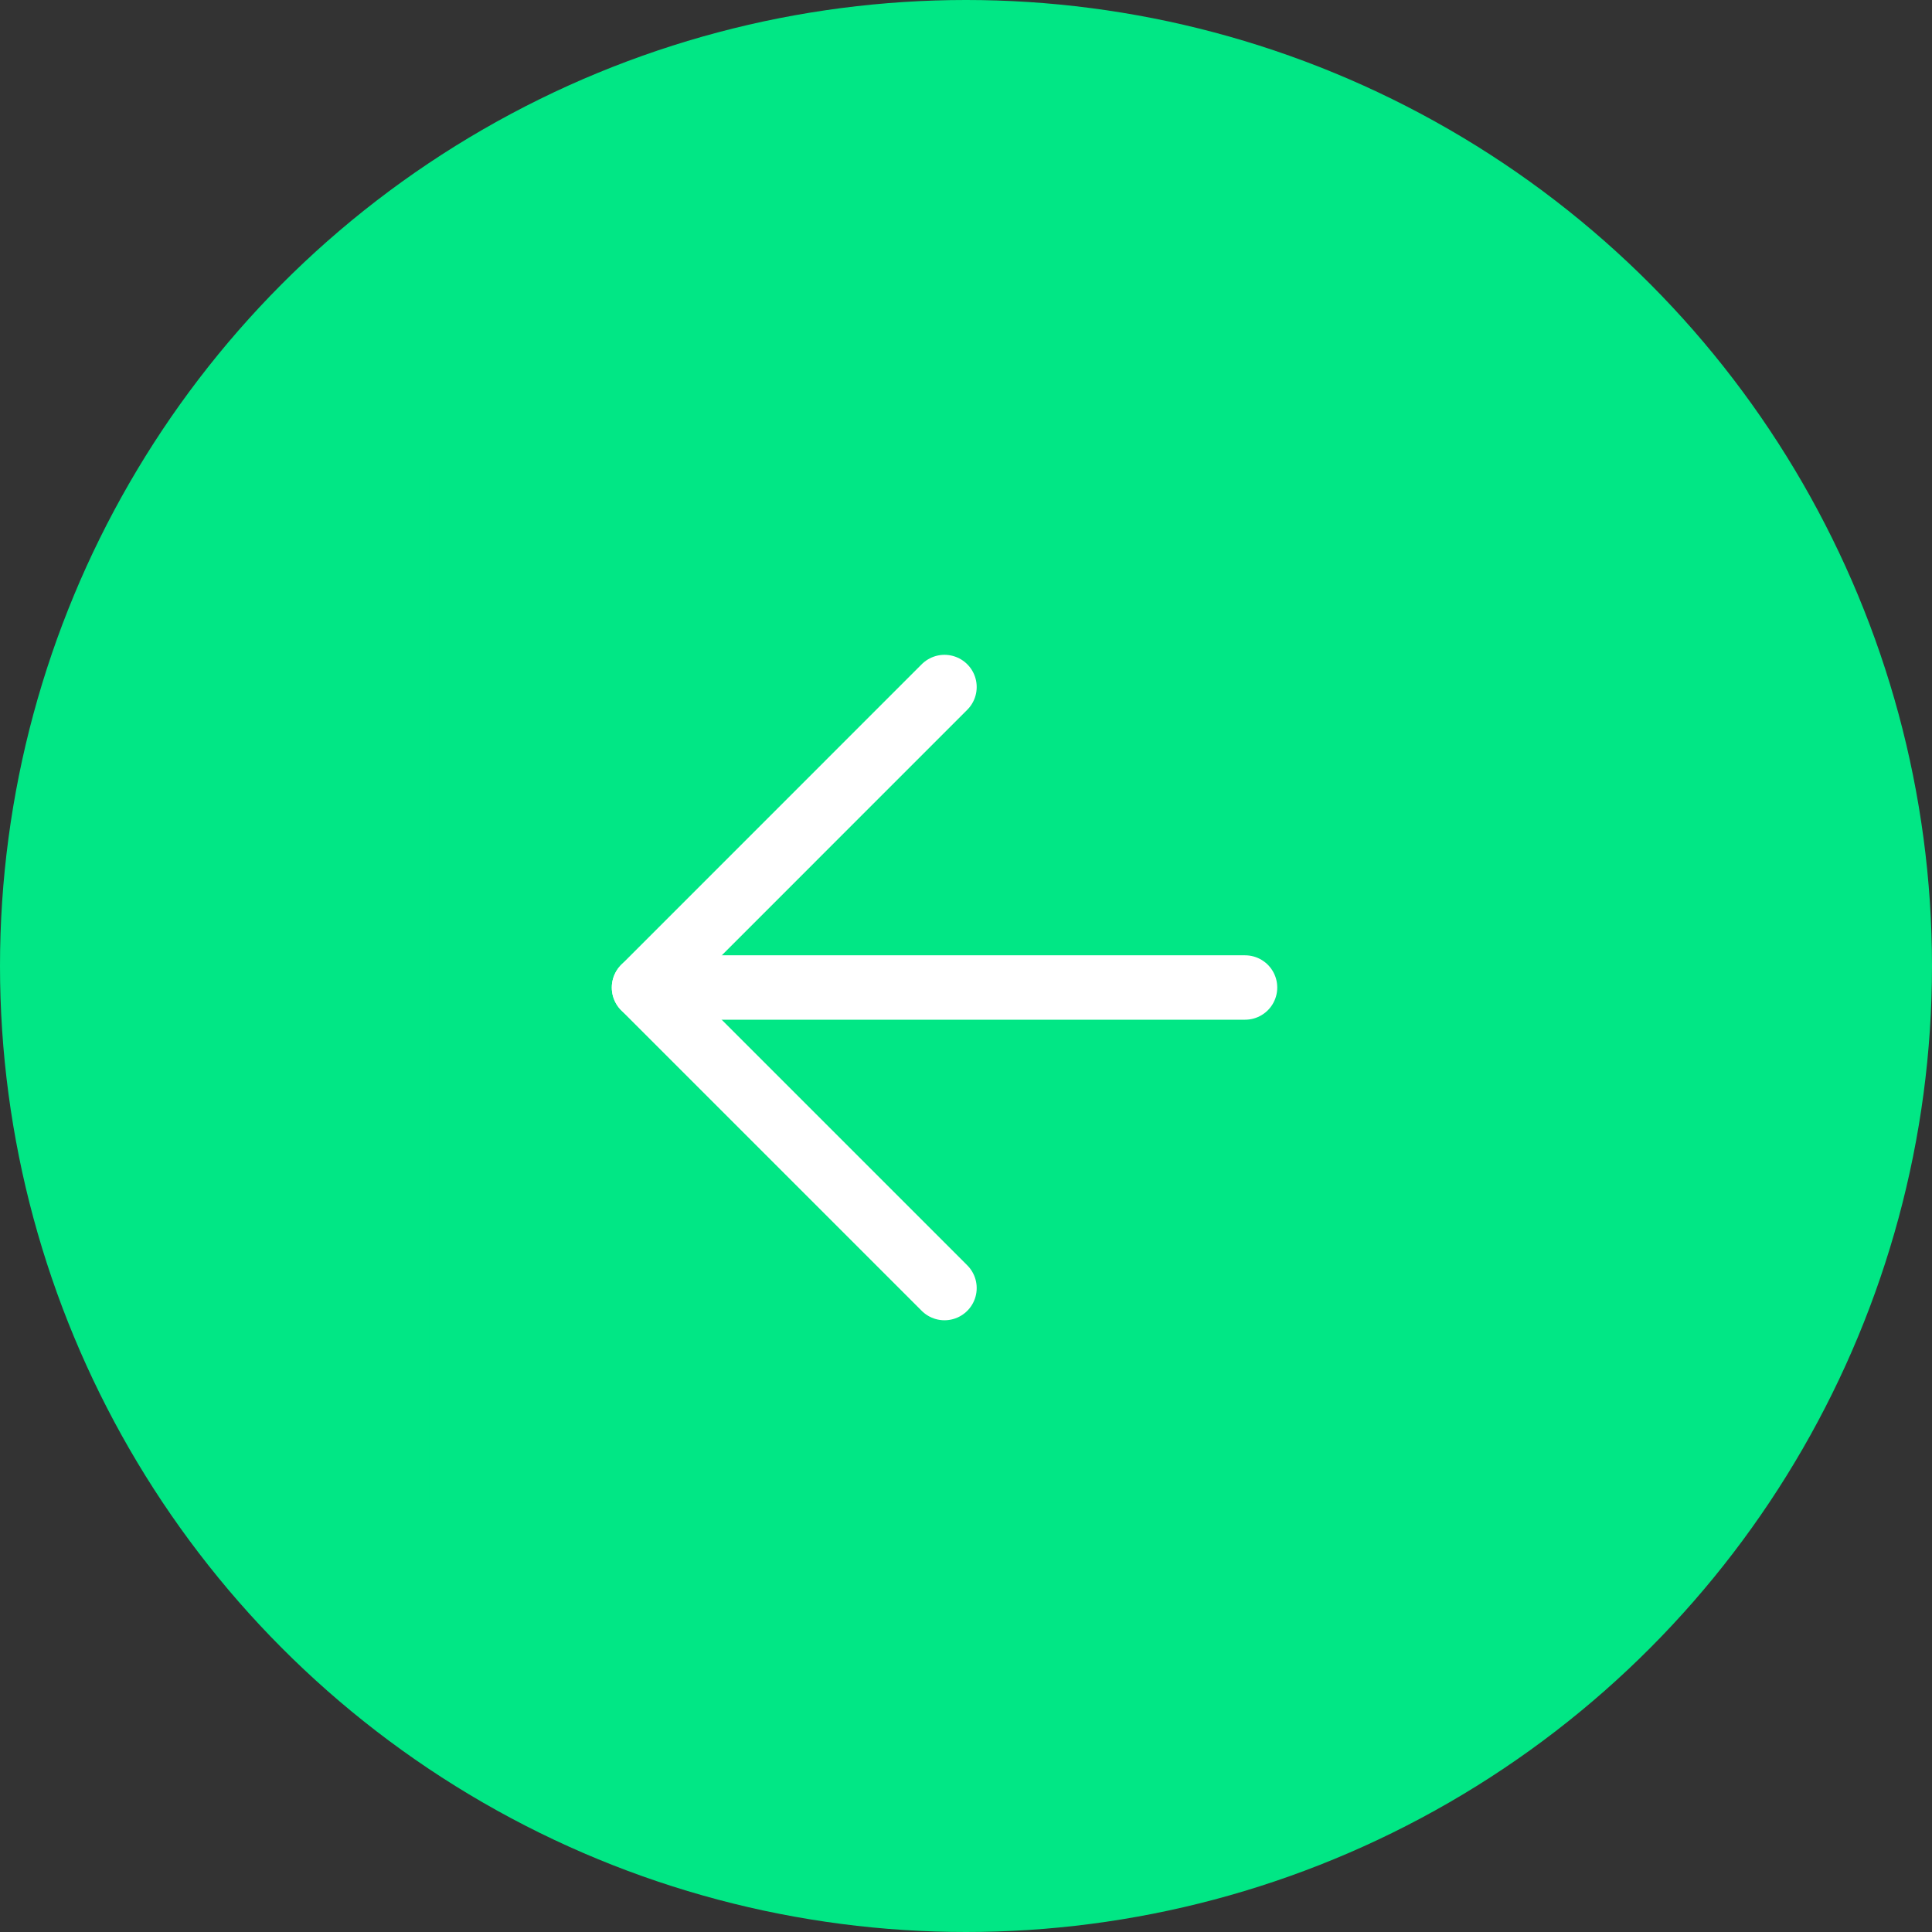
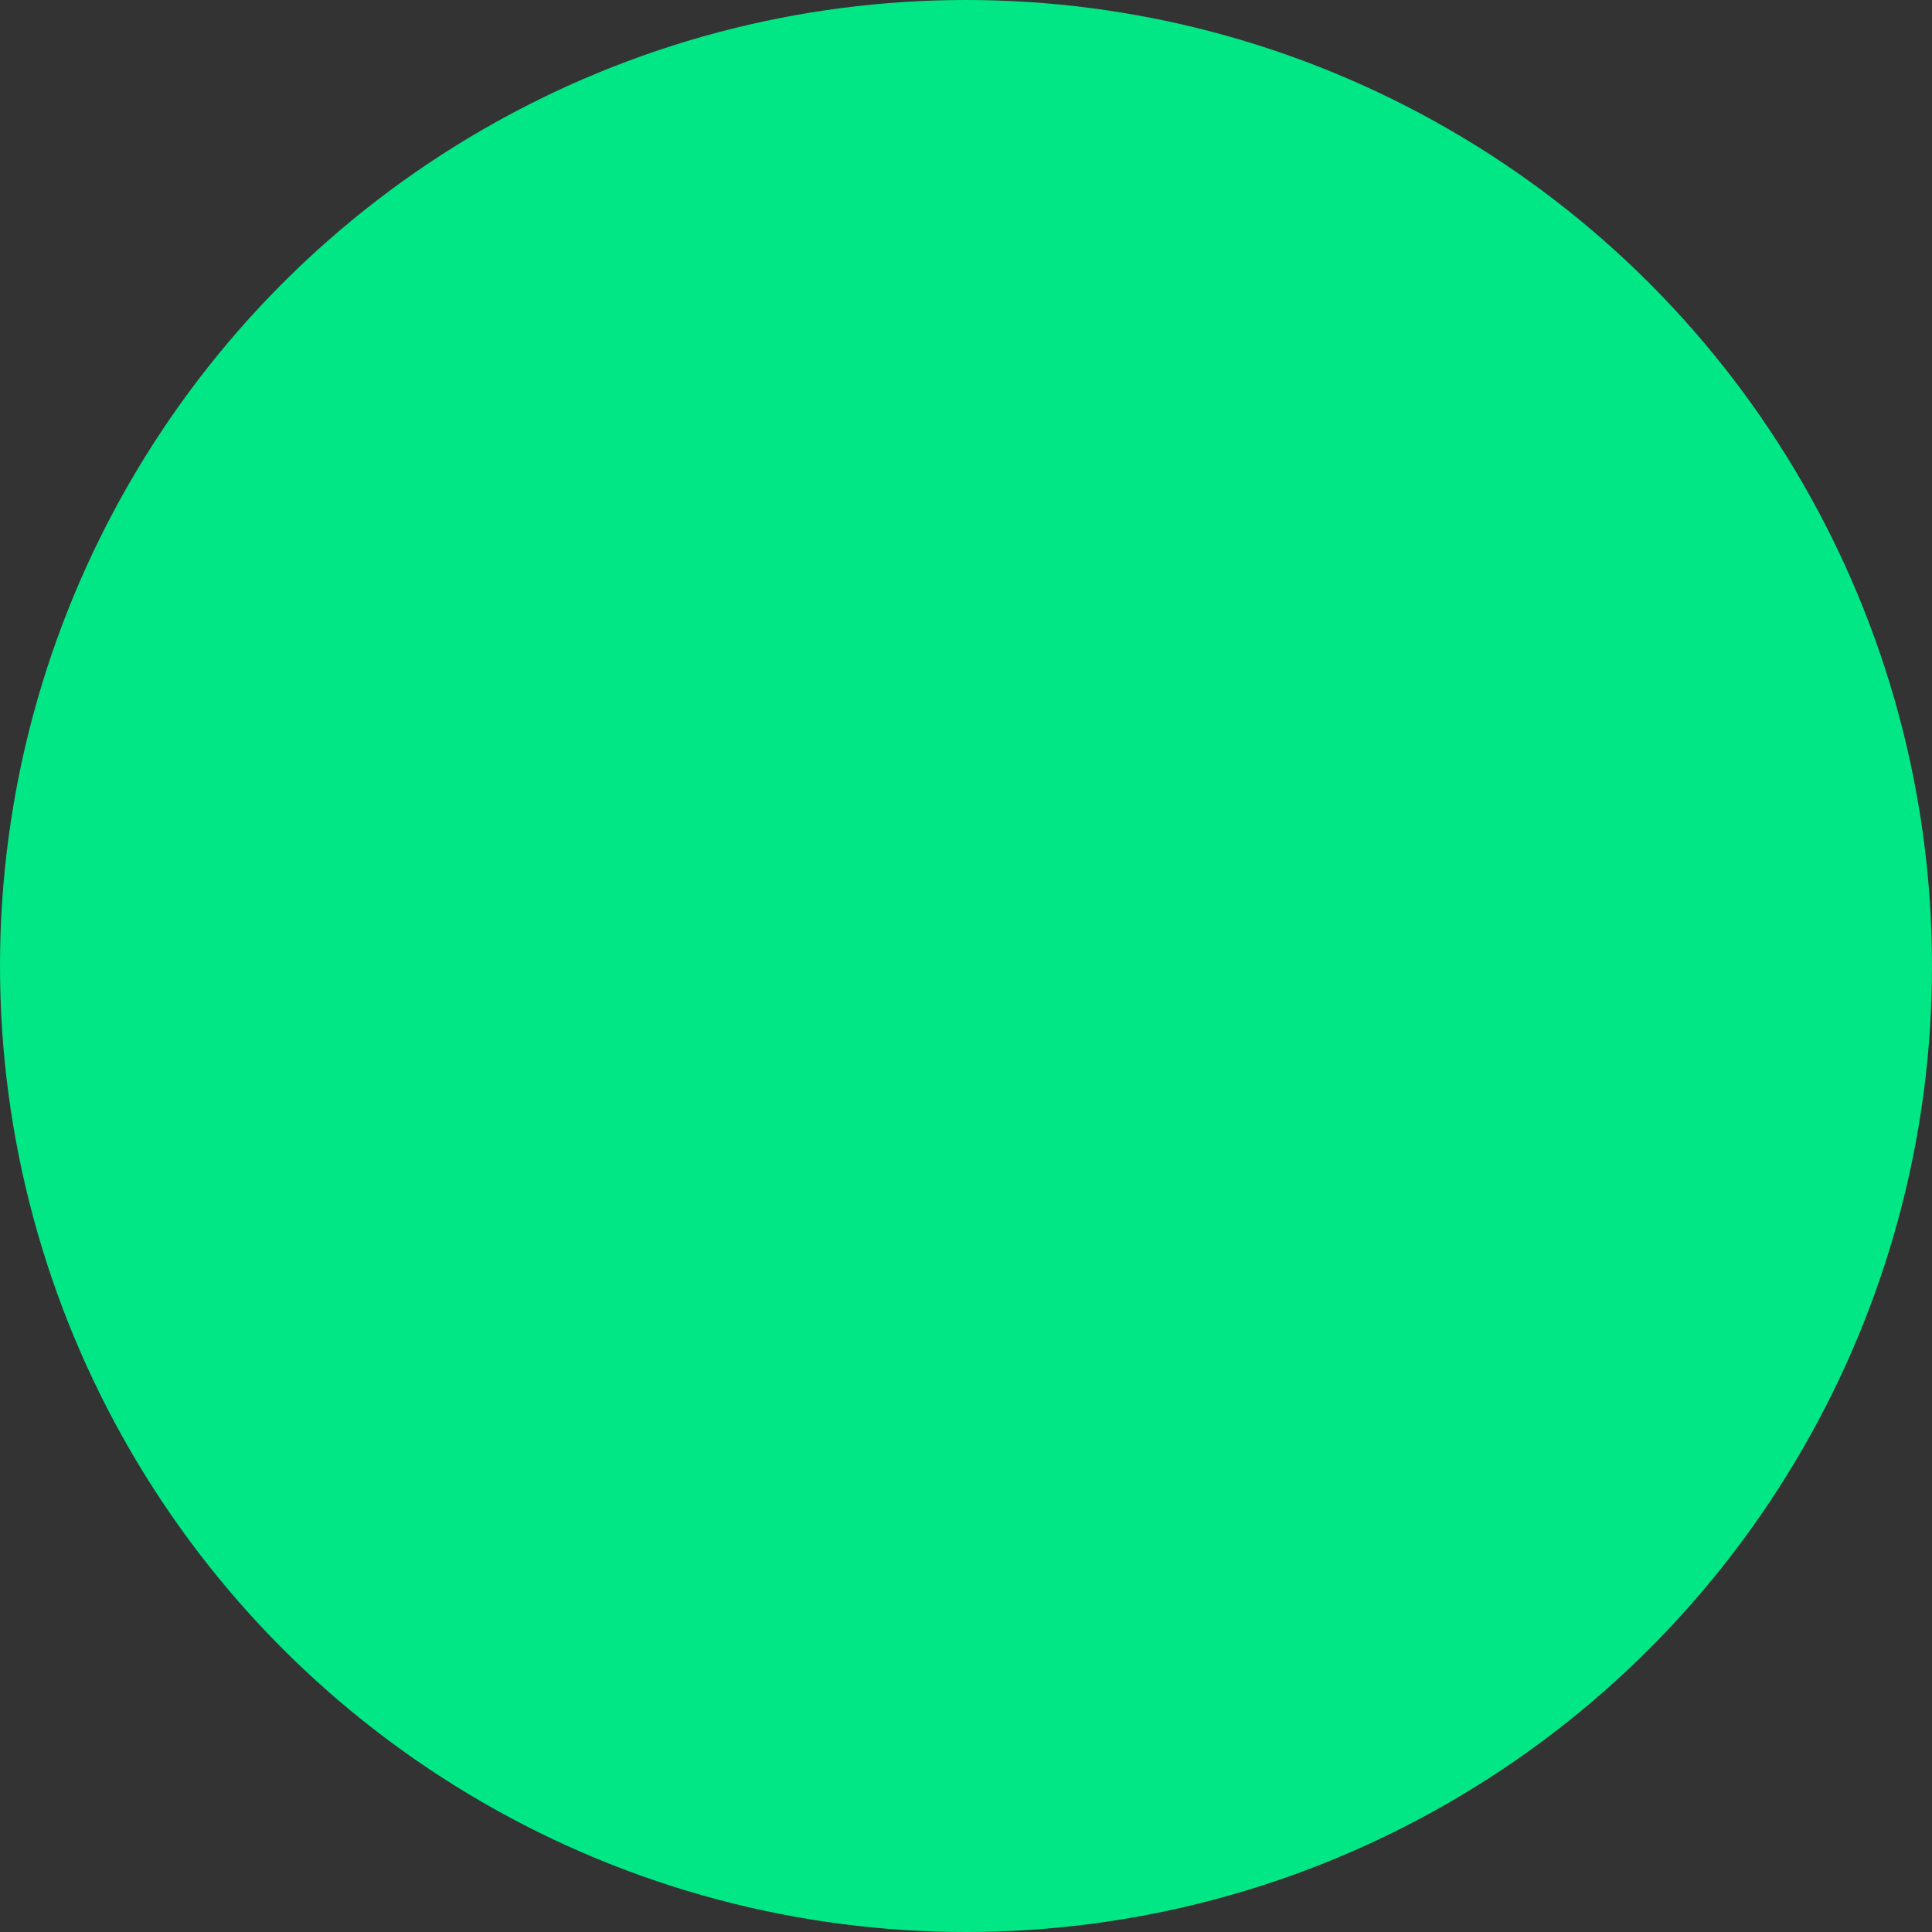
<svg xmlns="http://www.w3.org/2000/svg" width="30" height="30" viewBox="0 0 30 30" fill="none">
  <rect x="0" y="0" width="30" height="30" fill="#333333" stroke="none" />
  <circle cx="15" cy="15" r="15" transform="matrix(-1 0 0 1 30 0)" fill="#01E785" />
  <rect width="16" height="16" transform="matrix(-1 0 0 1 22.666 7.334)" fill="#01E785" />
-   <path d="M19.333 15.334H10" stroke="white" stroke-linecap="round" stroke-linejoin="round" />
-   <path d="M14.666 10.668L10 15.335L14.666 20.001" stroke="white" stroke-linecap="round" stroke-linejoin="round" />
</svg>